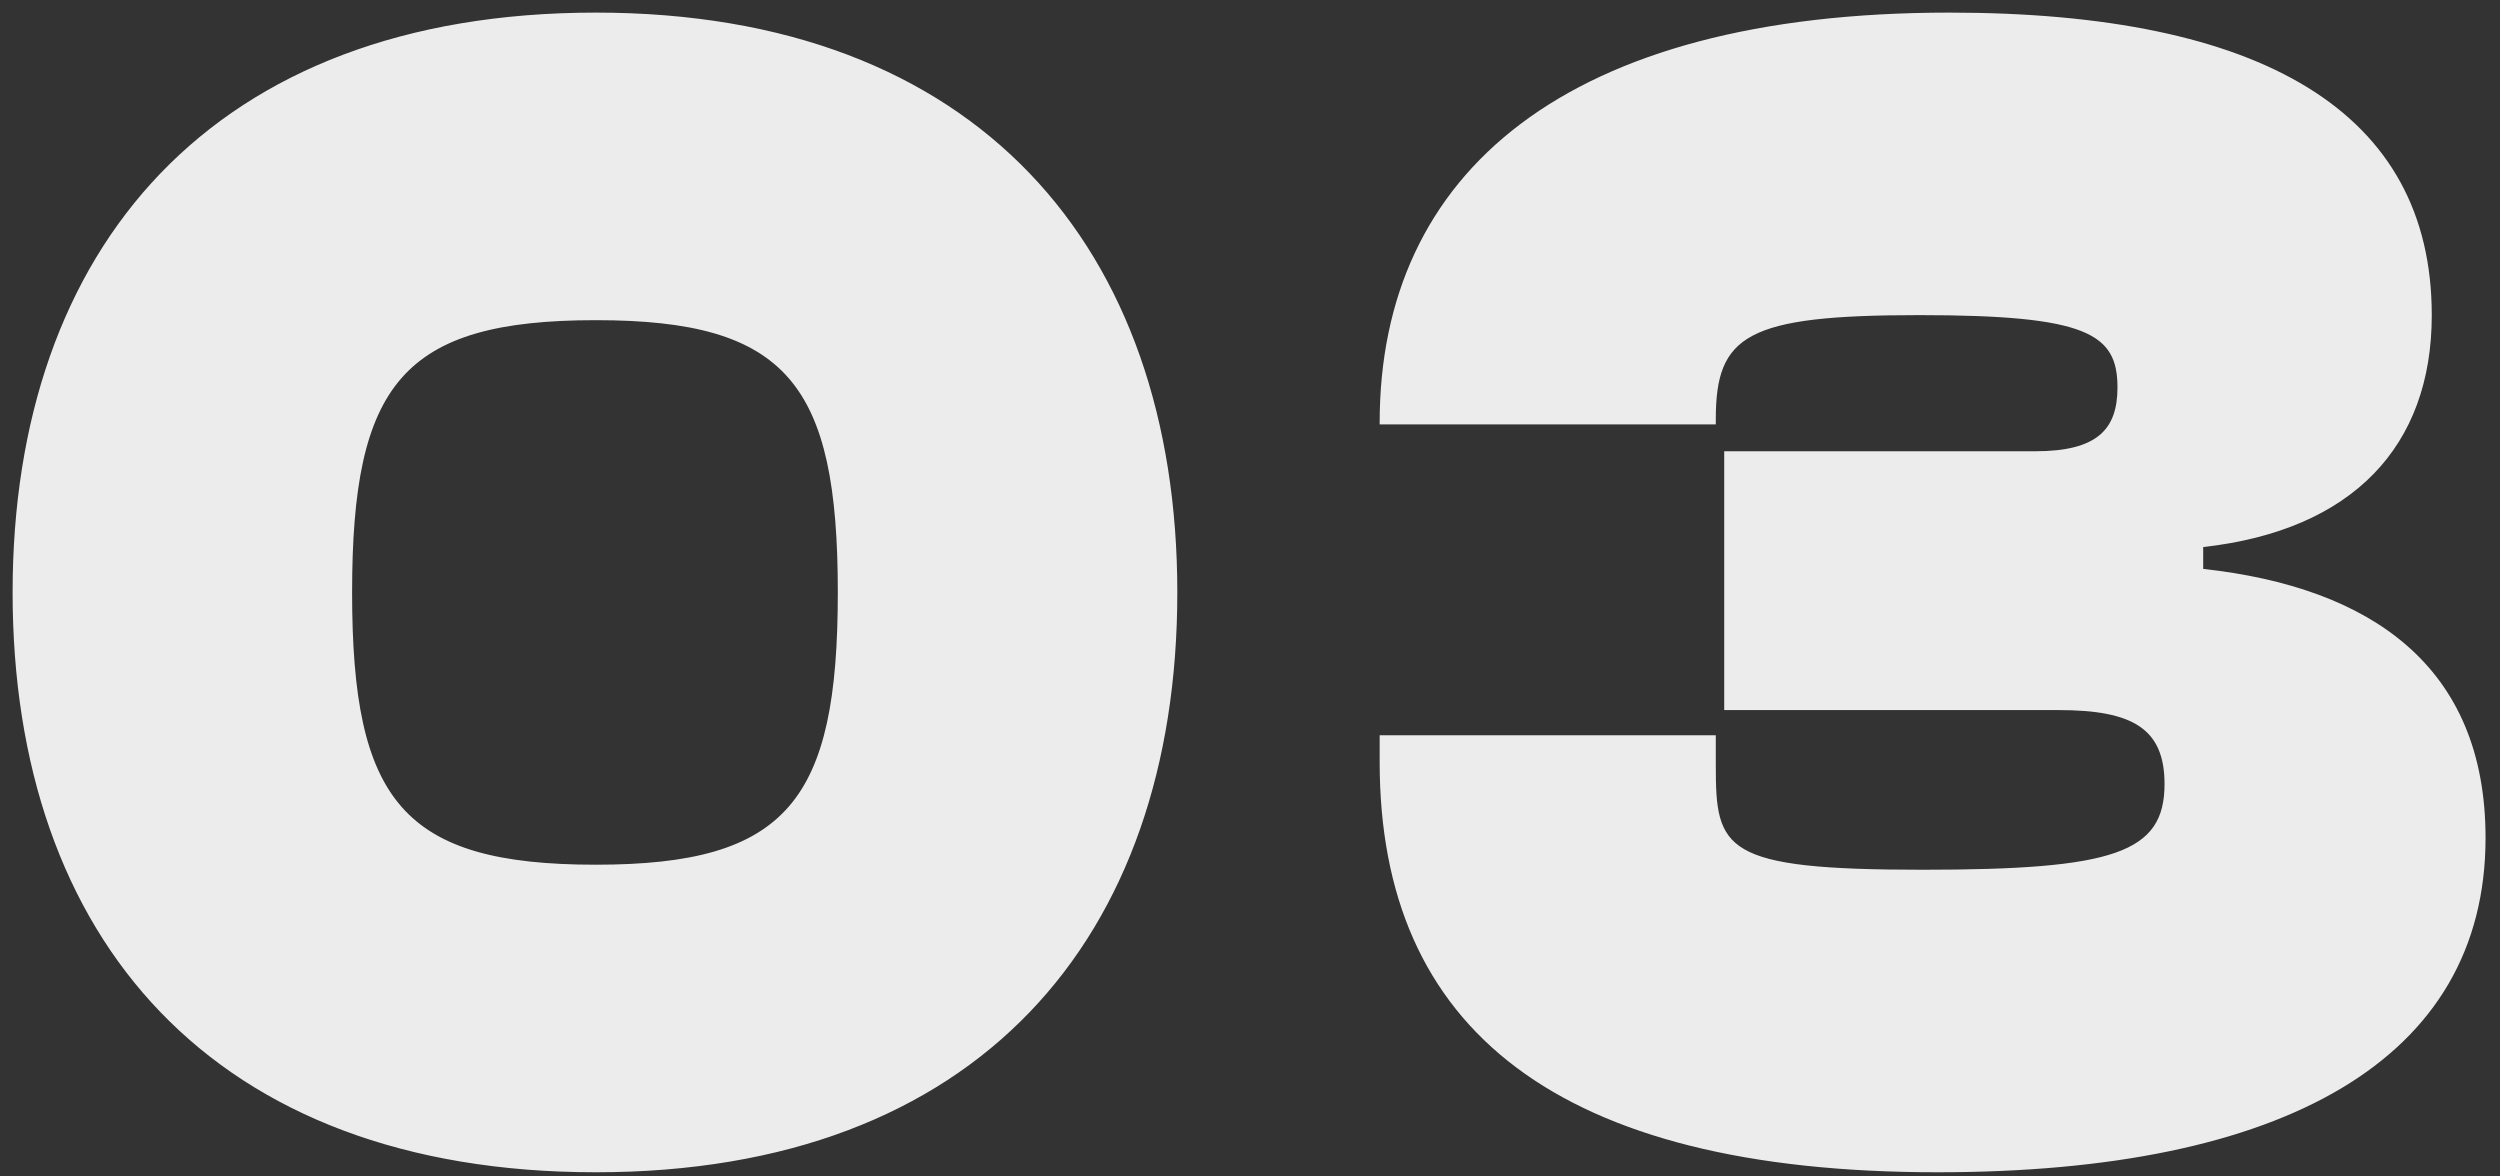
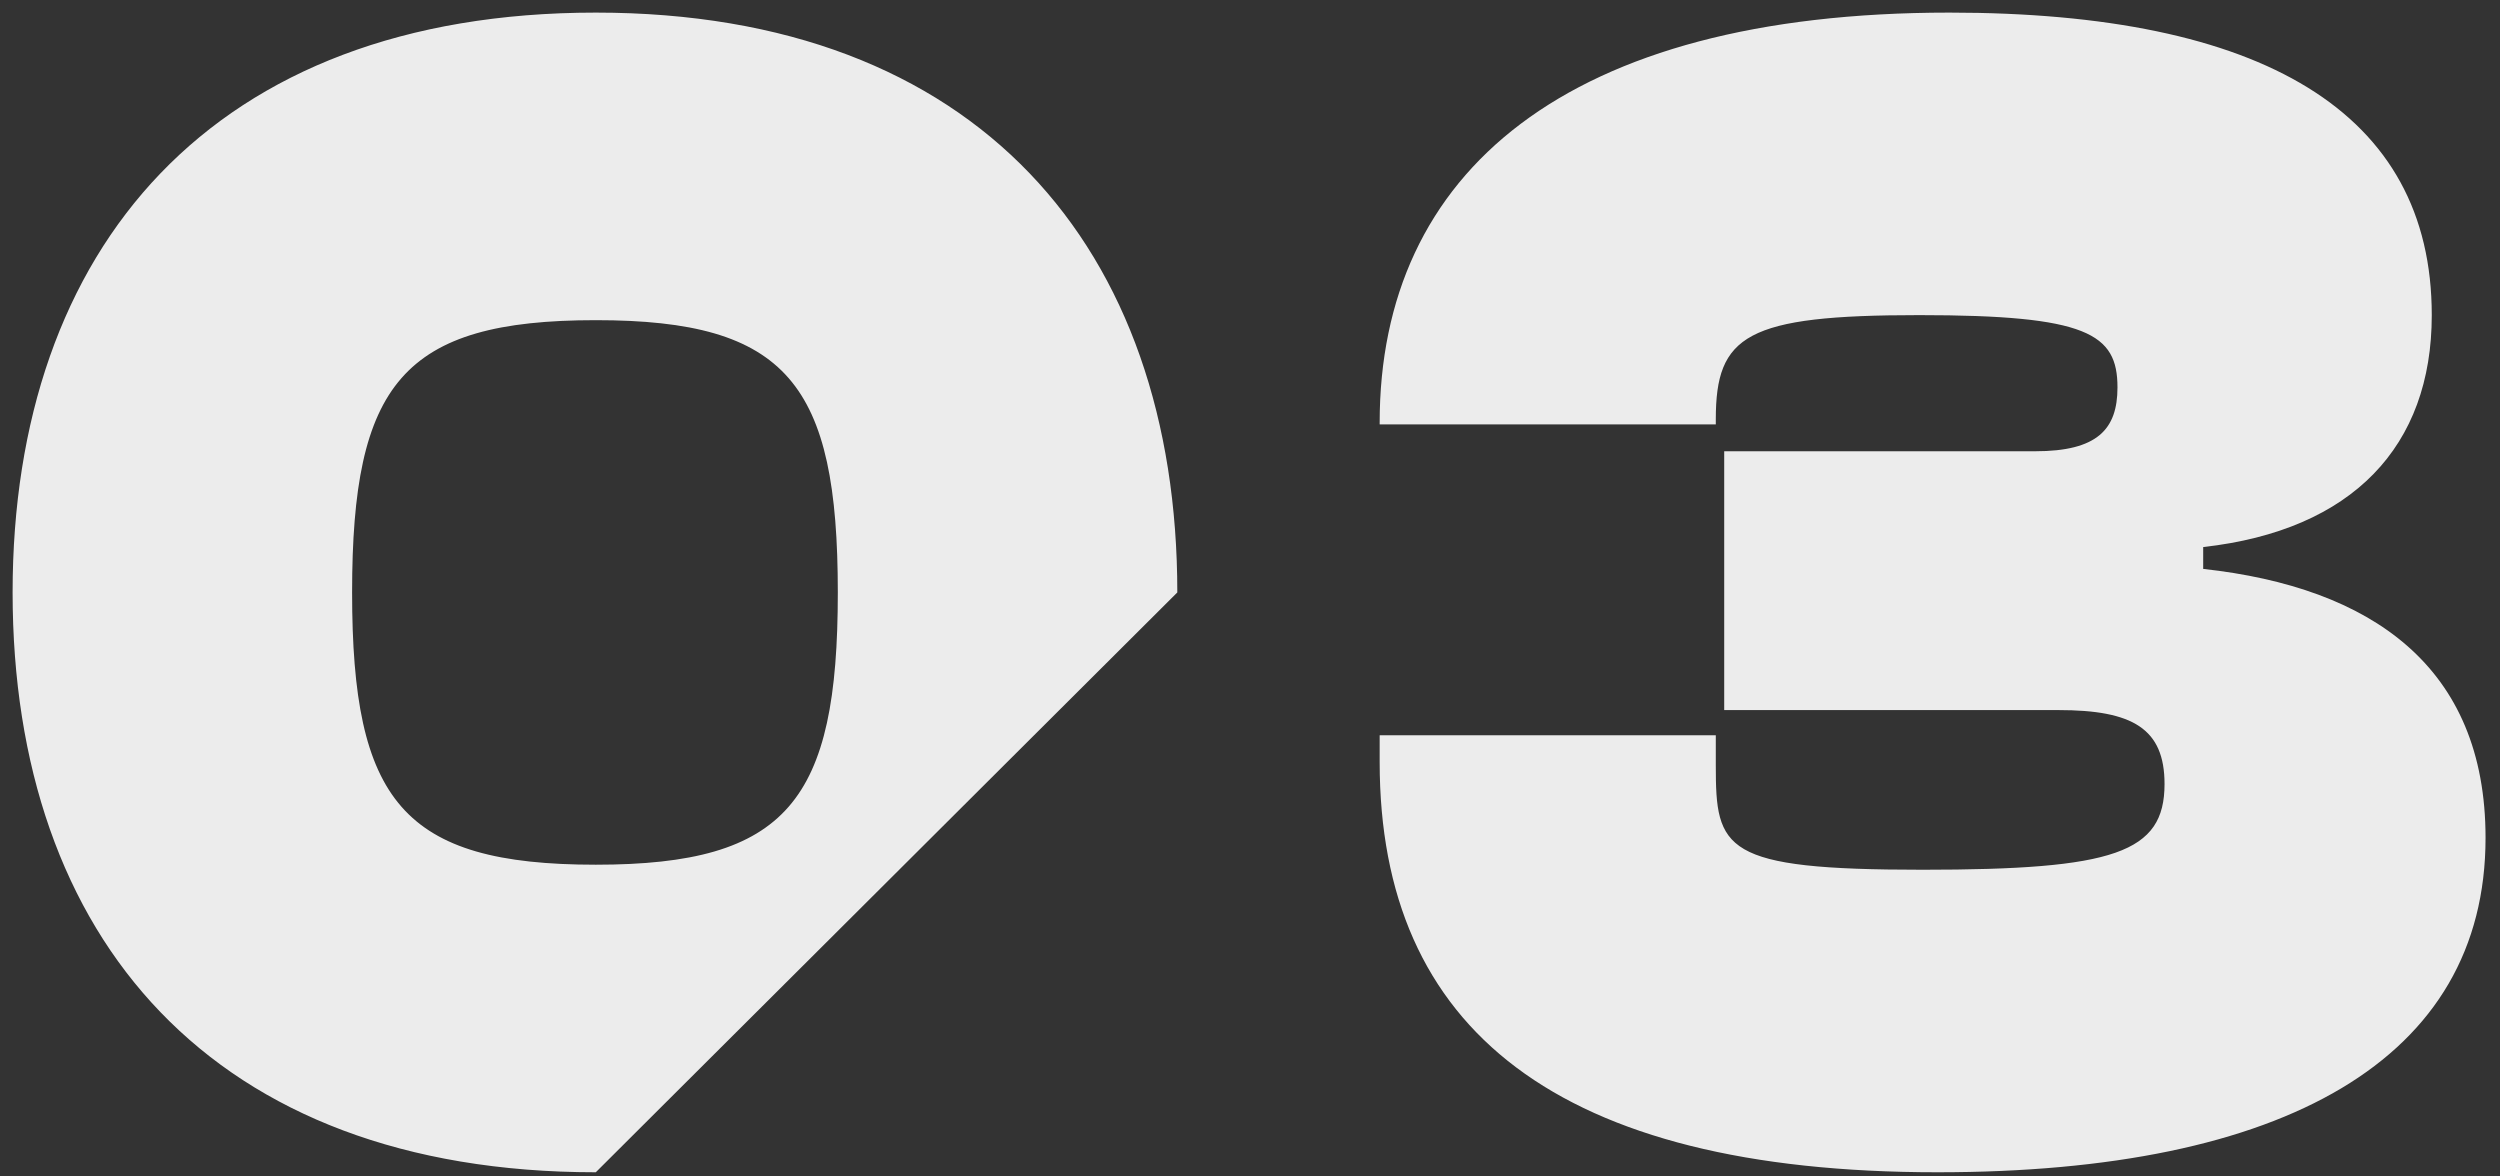
<svg xmlns="http://www.w3.org/2000/svg" width="119" height="56" viewBox="0 0 119 56" fill="none">
  <rect x="0" y="0" width="119" height="56" fill="#333333" stroke="none" />
-   <path d="M28.36 55.8C10.12 55.8 0.6 44.68 0.6 28.2C0.6 11.8 10.12 0.6 28.36 0.6C46.52 0.6 56.04 11.8 56.04 28.2C56.04 44.68 46.52 55.8 28.36 55.8ZM28.36 41.16C37.48 41.16 39.88 38.12 39.88 28.2C39.88 18.28 37.48 15.24 28.36 15.24C19.16 15.24 16.76 18.28 16.76 28.2C16.76 38.12 19.16 41.16 28.36 41.16ZM92.232 55.8C74.152 55.8 65.672 49 65.672 36.28V35H81.672V36.44C81.672 40.44 81.992 41.4 91.512 41.4C100.632 41.4 103.032 40.6 103.032 37.32C103.032 34.68 101.512 33.8 97.992 33.8H82.072V21.48H96.872C99.832 21.48 100.792 20.44 100.792 18.44C100.792 15.88 99.352 15 91.352 15C83.112 15 81.672 15.96 81.672 19.96V20.2H65.672V20.12C65.672 8.2 74.552 0.6 92.792 0.6C107.672 0.6 115.752 5.32 115.752 15C115.752 21.24 111.992 25.24 104.872 26.04V27.08C112.872 27.96 118.312 31.72 118.312 39.88C118.312 50.44 108.712 55.8 92.232 55.8Z" fill="#ECECEC" />
+   <path d="M28.36 55.8C10.12 55.8 0.6 44.68 0.6 28.2C0.6 11.8 10.12 0.6 28.36 0.6C46.52 0.6 56.04 11.8 56.04 28.2ZM28.36 41.16C37.48 41.16 39.88 38.12 39.88 28.2C39.88 18.28 37.48 15.24 28.36 15.24C19.16 15.24 16.76 18.28 16.76 28.2C16.76 38.12 19.16 41.16 28.36 41.16ZM92.232 55.8C74.152 55.8 65.672 49 65.672 36.28V35H81.672V36.44C81.672 40.44 81.992 41.4 91.512 41.4C100.632 41.4 103.032 40.6 103.032 37.32C103.032 34.68 101.512 33.8 97.992 33.8H82.072V21.48H96.872C99.832 21.48 100.792 20.44 100.792 18.44C100.792 15.88 99.352 15 91.352 15C83.112 15 81.672 15.96 81.672 19.96V20.2H65.672V20.12C65.672 8.2 74.552 0.6 92.792 0.6C107.672 0.6 115.752 5.32 115.752 15C115.752 21.24 111.992 25.24 104.872 26.04V27.08C112.872 27.96 118.312 31.72 118.312 39.88C118.312 50.44 108.712 55.8 92.232 55.8Z" fill="#ECECEC" />
</svg>